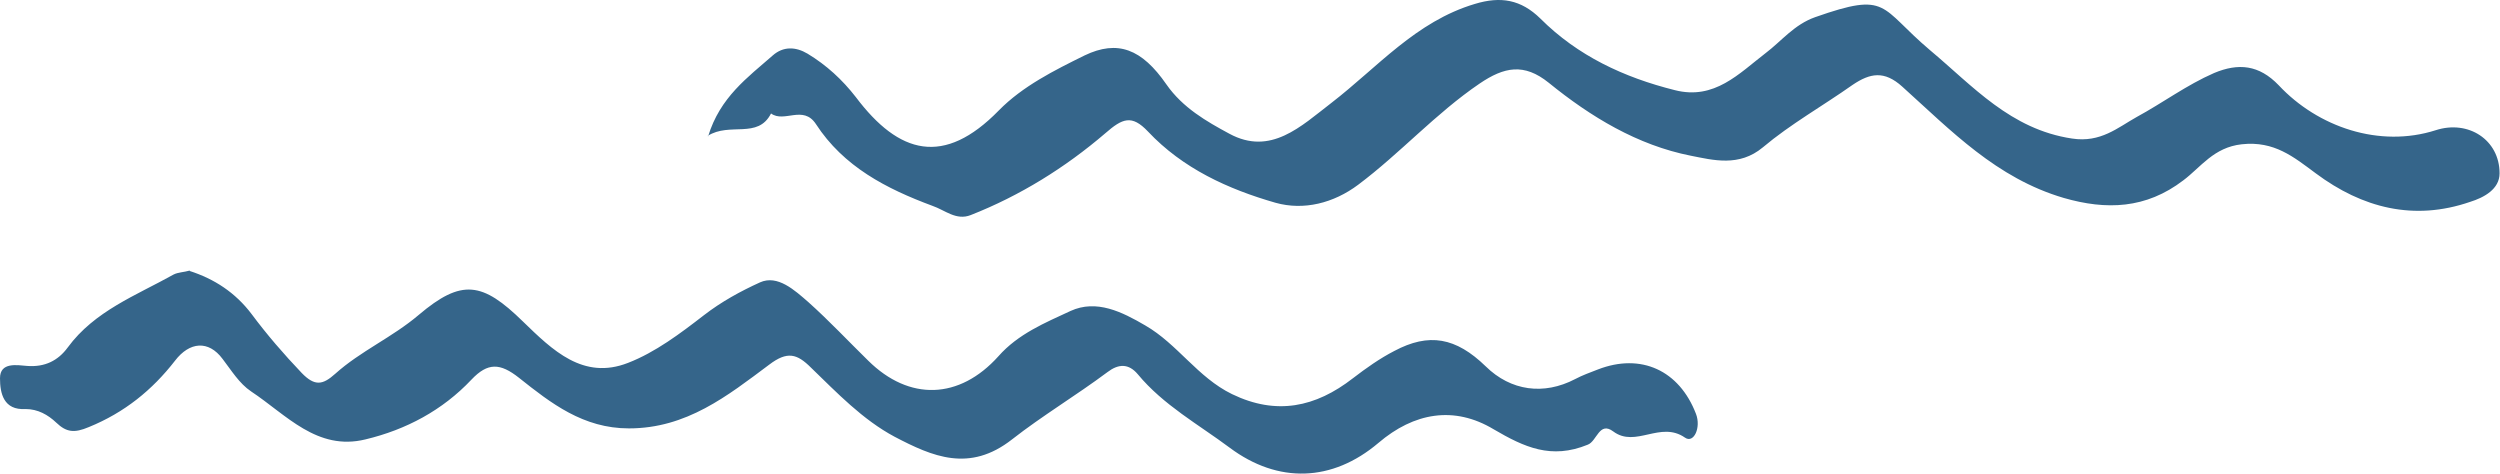
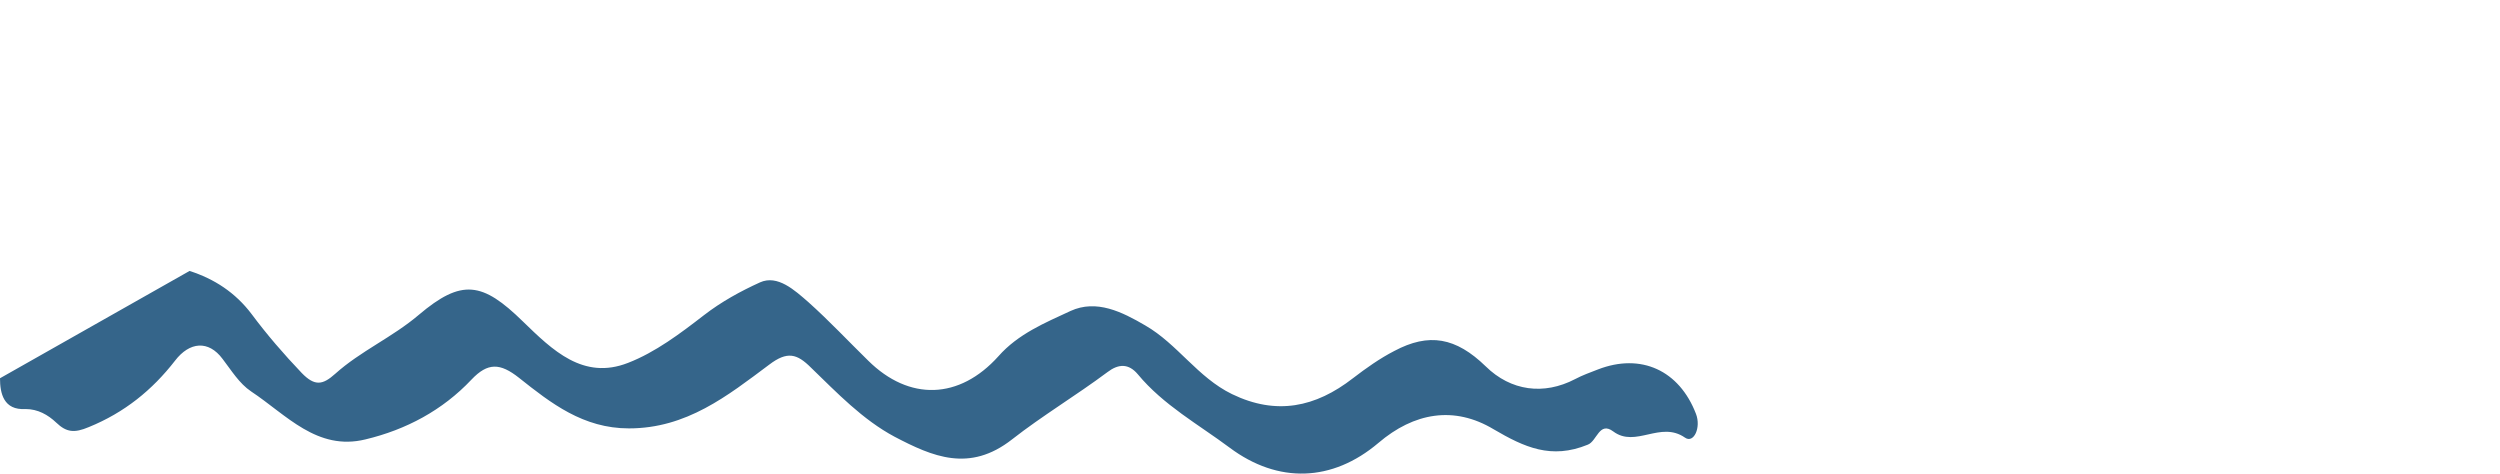
<svg xmlns="http://www.w3.org/2000/svg" id="Layer_1" viewBox="0 0 56.84 10.78">
  <defs>
    <style>.cls-1{fill:#35658a;stroke-width:0px;}</style>
  </defs>
-   <path class="cls-1" d="M16.1,3.1c.27-.89.9-1.34,1.47-1.84.24-.21.52-.2.79-.04.43.26.79.59,1.1.99.98,1.3,2,1.58,3.25.3.54-.55,1.26-.91,1.95-1.25.75-.36,1.3-.15,1.86.66.37.53.91.84,1.43,1.12.94.51,1.63-.17,2.32-.7,1.05-.81,1.92-1.85,3.26-2.25.59-.18,1.05-.1,1.49.33.85.85,1.9,1.34,3.06,1.63.9.23,1.46-.38,2.06-.84.37-.28.65-.65,1.13-.82,1.68-.59,1.45-.23,2.61.75.98.82,1.83,1.8,3.23,2.01.65.1,1.04-.25,1.47-.49.59-.32,1.14-.73,1.76-1,.55-.23,1.02-.19,1.47.28.89.95,2.29,1.43,3.57,1.02.74-.24,1.45.22,1.45.98,0,.36-.35.55-.67.65-1.28.44-2.45.14-3.51-.65-.5-.37-.94-.74-1.68-.66-.64.07-.93.52-1.33.82-.85.65-1.75.68-2.72.4-1.53-.45-2.56-1.53-3.67-2.53-.41-.37-.73-.31-1.13-.04-.68.48-1.41.89-2.04,1.42-.54.45-1.13.29-1.64.19-1.21-.24-2.27-.88-3.23-1.66-.56-.45-1.01-.36-1.57.02-1,.68-1.8,1.58-2.76,2.3-.56.42-1.24.59-1.88.41-1.08-.31-2.11-.78-2.9-1.62-.37-.39-.58-.3-.97.04-.91.78-1.94,1.42-3.06,1.86-.33.13-.58-.11-.87-.21-1.05-.39-2.02-.89-2.65-1.86-.29-.44-.72-.02-1.02-.24-.3.59-.94.19-1.44.51Z" />
-   <path class="cls-1" d="M4.31,6.16c.56.18,1.04.49,1.41.98.35.47.73.91,1.14,1.34.3.31.48.27.76.02.58-.52,1.3-.83,1.9-1.34.98-.83,1.45-.75,2.37.15.67.65,1.37,1.34,2.39.94.62-.24,1.19-.67,1.72-1.08.4-.31.84-.55,1.28-.75.4-.18.79.18,1.1.45.47.42.91.89,1.36,1.33.93.92,2.07.89,2.96-.1.45-.51,1.06-.76,1.64-1.03.59-.27,1.17.02,1.7.33.73.42,1.19,1.18,1.97,1.56,1.01.49,1.9.3,2.75-.36.3-.23.61-.45.94-.62.79-.42,1.4-.31,2.08.35.57.56,1.32.66,2.03.29.17-.09.34-.15.52-.22.98-.38,1.85.02,2.23,1.01.12.31-.05.68-.25.54-.56-.39-1.12.24-1.63-.14-.32-.24-.37.22-.58.3-.83.34-1.44.06-2.14-.35-.9-.54-1.81-.38-2.62.31-1.05.89-2.28.93-3.38.11-.71-.53-1.51-.97-2.09-1.67-.21-.25-.44-.24-.69-.05-.71.53-1.48.99-2.17,1.53-.97.76-1.81.39-2.67-.06-.73-.39-1.31-1-1.9-1.57-.32-.32-.54-.38-.95-.07-.95.71-1.88,1.45-3.19,1.45-1.04,0-1.77-.57-2.5-1.15-.43-.34-.71-.35-1.08.04-.66.7-1.49,1.14-2.41,1.36-1.1.27-1.8-.56-2.6-1.09-.27-.18-.45-.48-.65-.74-.32-.43-.75-.39-1.08.04-.52.67-1.15,1.18-1.96,1.51-.33.14-.51.12-.74-.1-.19-.18-.42-.31-.7-.31C.08,9.33,0,8.94,0,8.6c0-.37.38-.3.62-.28.4.03.7-.12.92-.42.61-.83,1.55-1.18,2.41-1.66.1-.05.23-.05.37-.09Z" />
+   <path class="cls-1" d="M4.31,6.16c.56.18,1.04.49,1.41.98.35.47.73.91,1.14,1.34.3.31.48.27.76.02.58-.52,1.3-.83,1.9-1.34.98-.83,1.45-.75,2.37.15.67.65,1.37,1.34,2.39.94.62-.24,1.19-.67,1.72-1.08.4-.31.84-.55,1.28-.75.4-.18.79.18,1.1.45.47.42.91.89,1.36,1.33.93.92,2.07.89,2.96-.1.45-.51,1.06-.76,1.64-1.03.59-.27,1.17.02,1.7.33.73.42,1.19,1.18,1.97,1.56,1.01.49,1.9.3,2.75-.36.3-.23.61-.45.94-.62.79-.42,1.4-.31,2.08.35.57.56,1.32.66,2.03.29.17-.09.34-.15.52-.22.98-.38,1.85.02,2.23,1.01.12.31-.05.68-.25.54-.56-.39-1.12.24-1.63-.14-.32-.24-.37.22-.58.3-.83.34-1.44.06-2.14-.35-.9-.54-1.81-.38-2.62.31-1.05.89-2.28.93-3.38.11-.71-.53-1.51-.97-2.09-1.67-.21-.25-.44-.24-.69-.05-.71.53-1.48.99-2.17,1.53-.97.76-1.81.39-2.67-.06-.73-.39-1.31-1-1.9-1.57-.32-.32-.54-.38-.95-.07-.95.71-1.88,1.45-3.19,1.45-1.04,0-1.77-.57-2.5-1.15-.43-.34-.71-.35-1.08.04-.66.7-1.49,1.14-2.41,1.36-1.1.27-1.8-.56-2.6-1.09-.27-.18-.45-.48-.65-.74-.32-.43-.75-.39-1.08.04-.52.67-1.15,1.18-1.96,1.51-.33.14-.51.12-.74-.1-.19-.18-.42-.31-.7-.31C.08,9.33,0,8.94,0,8.6Z" />
</svg>